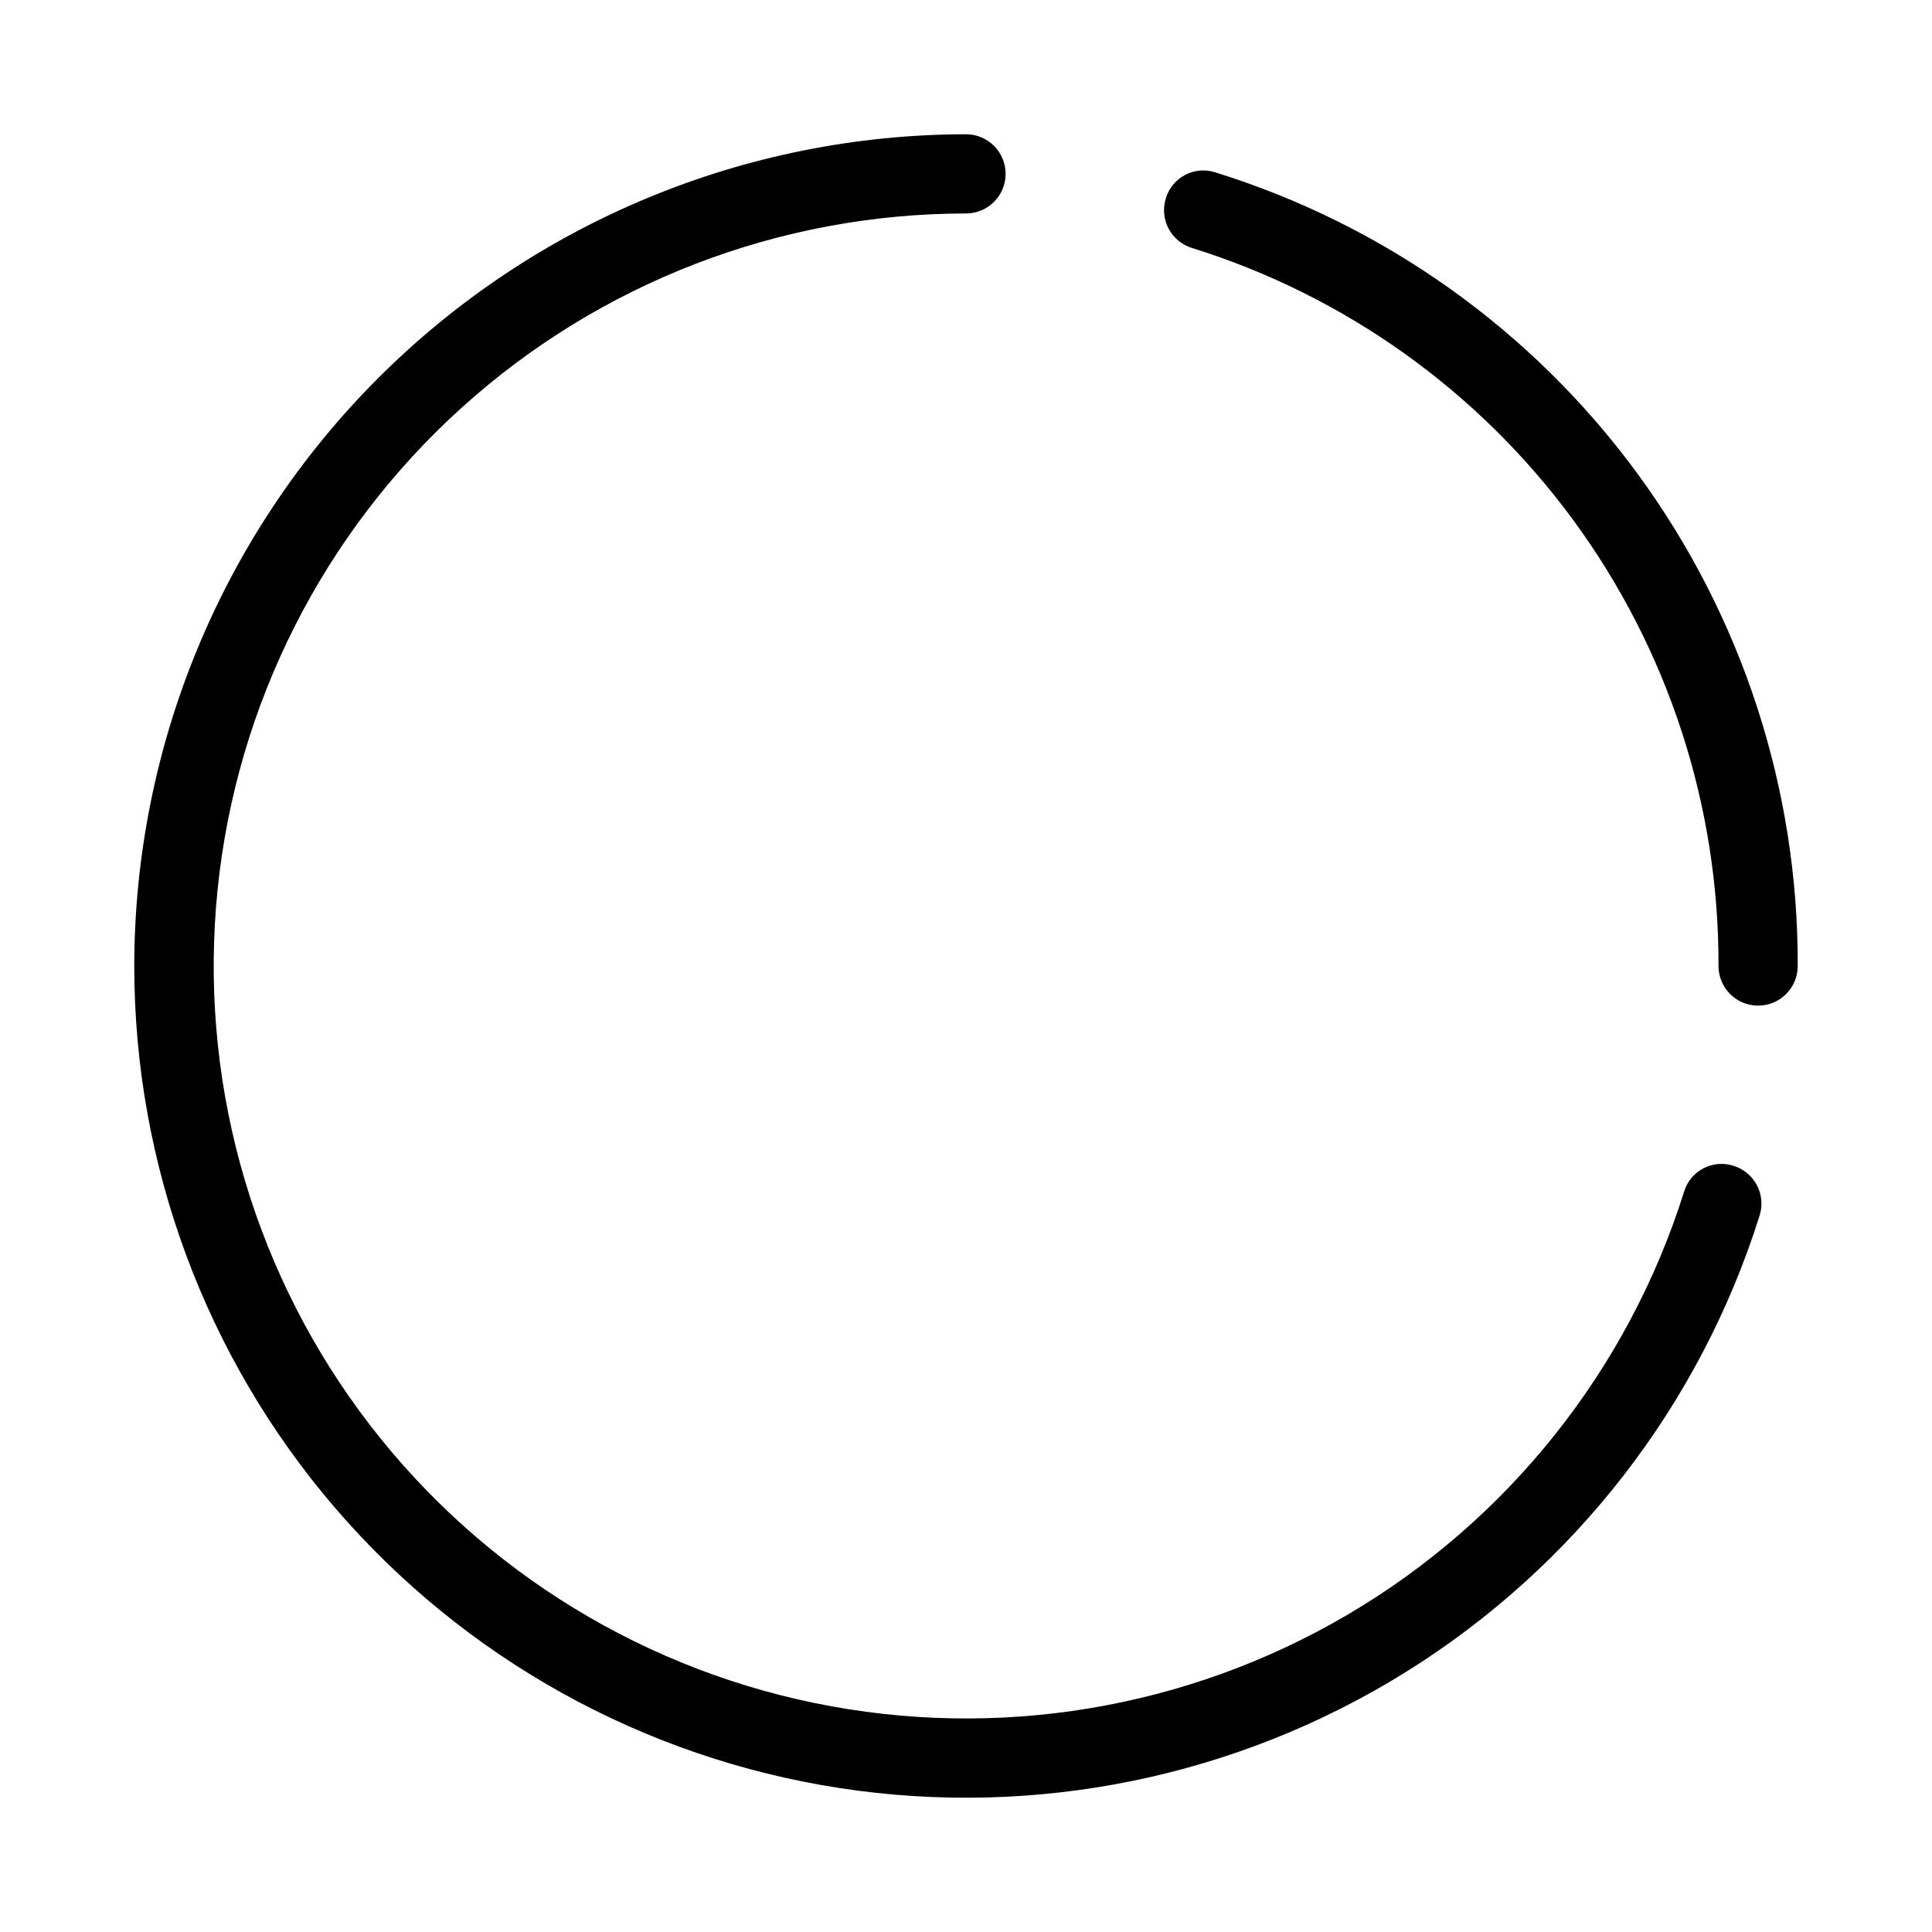
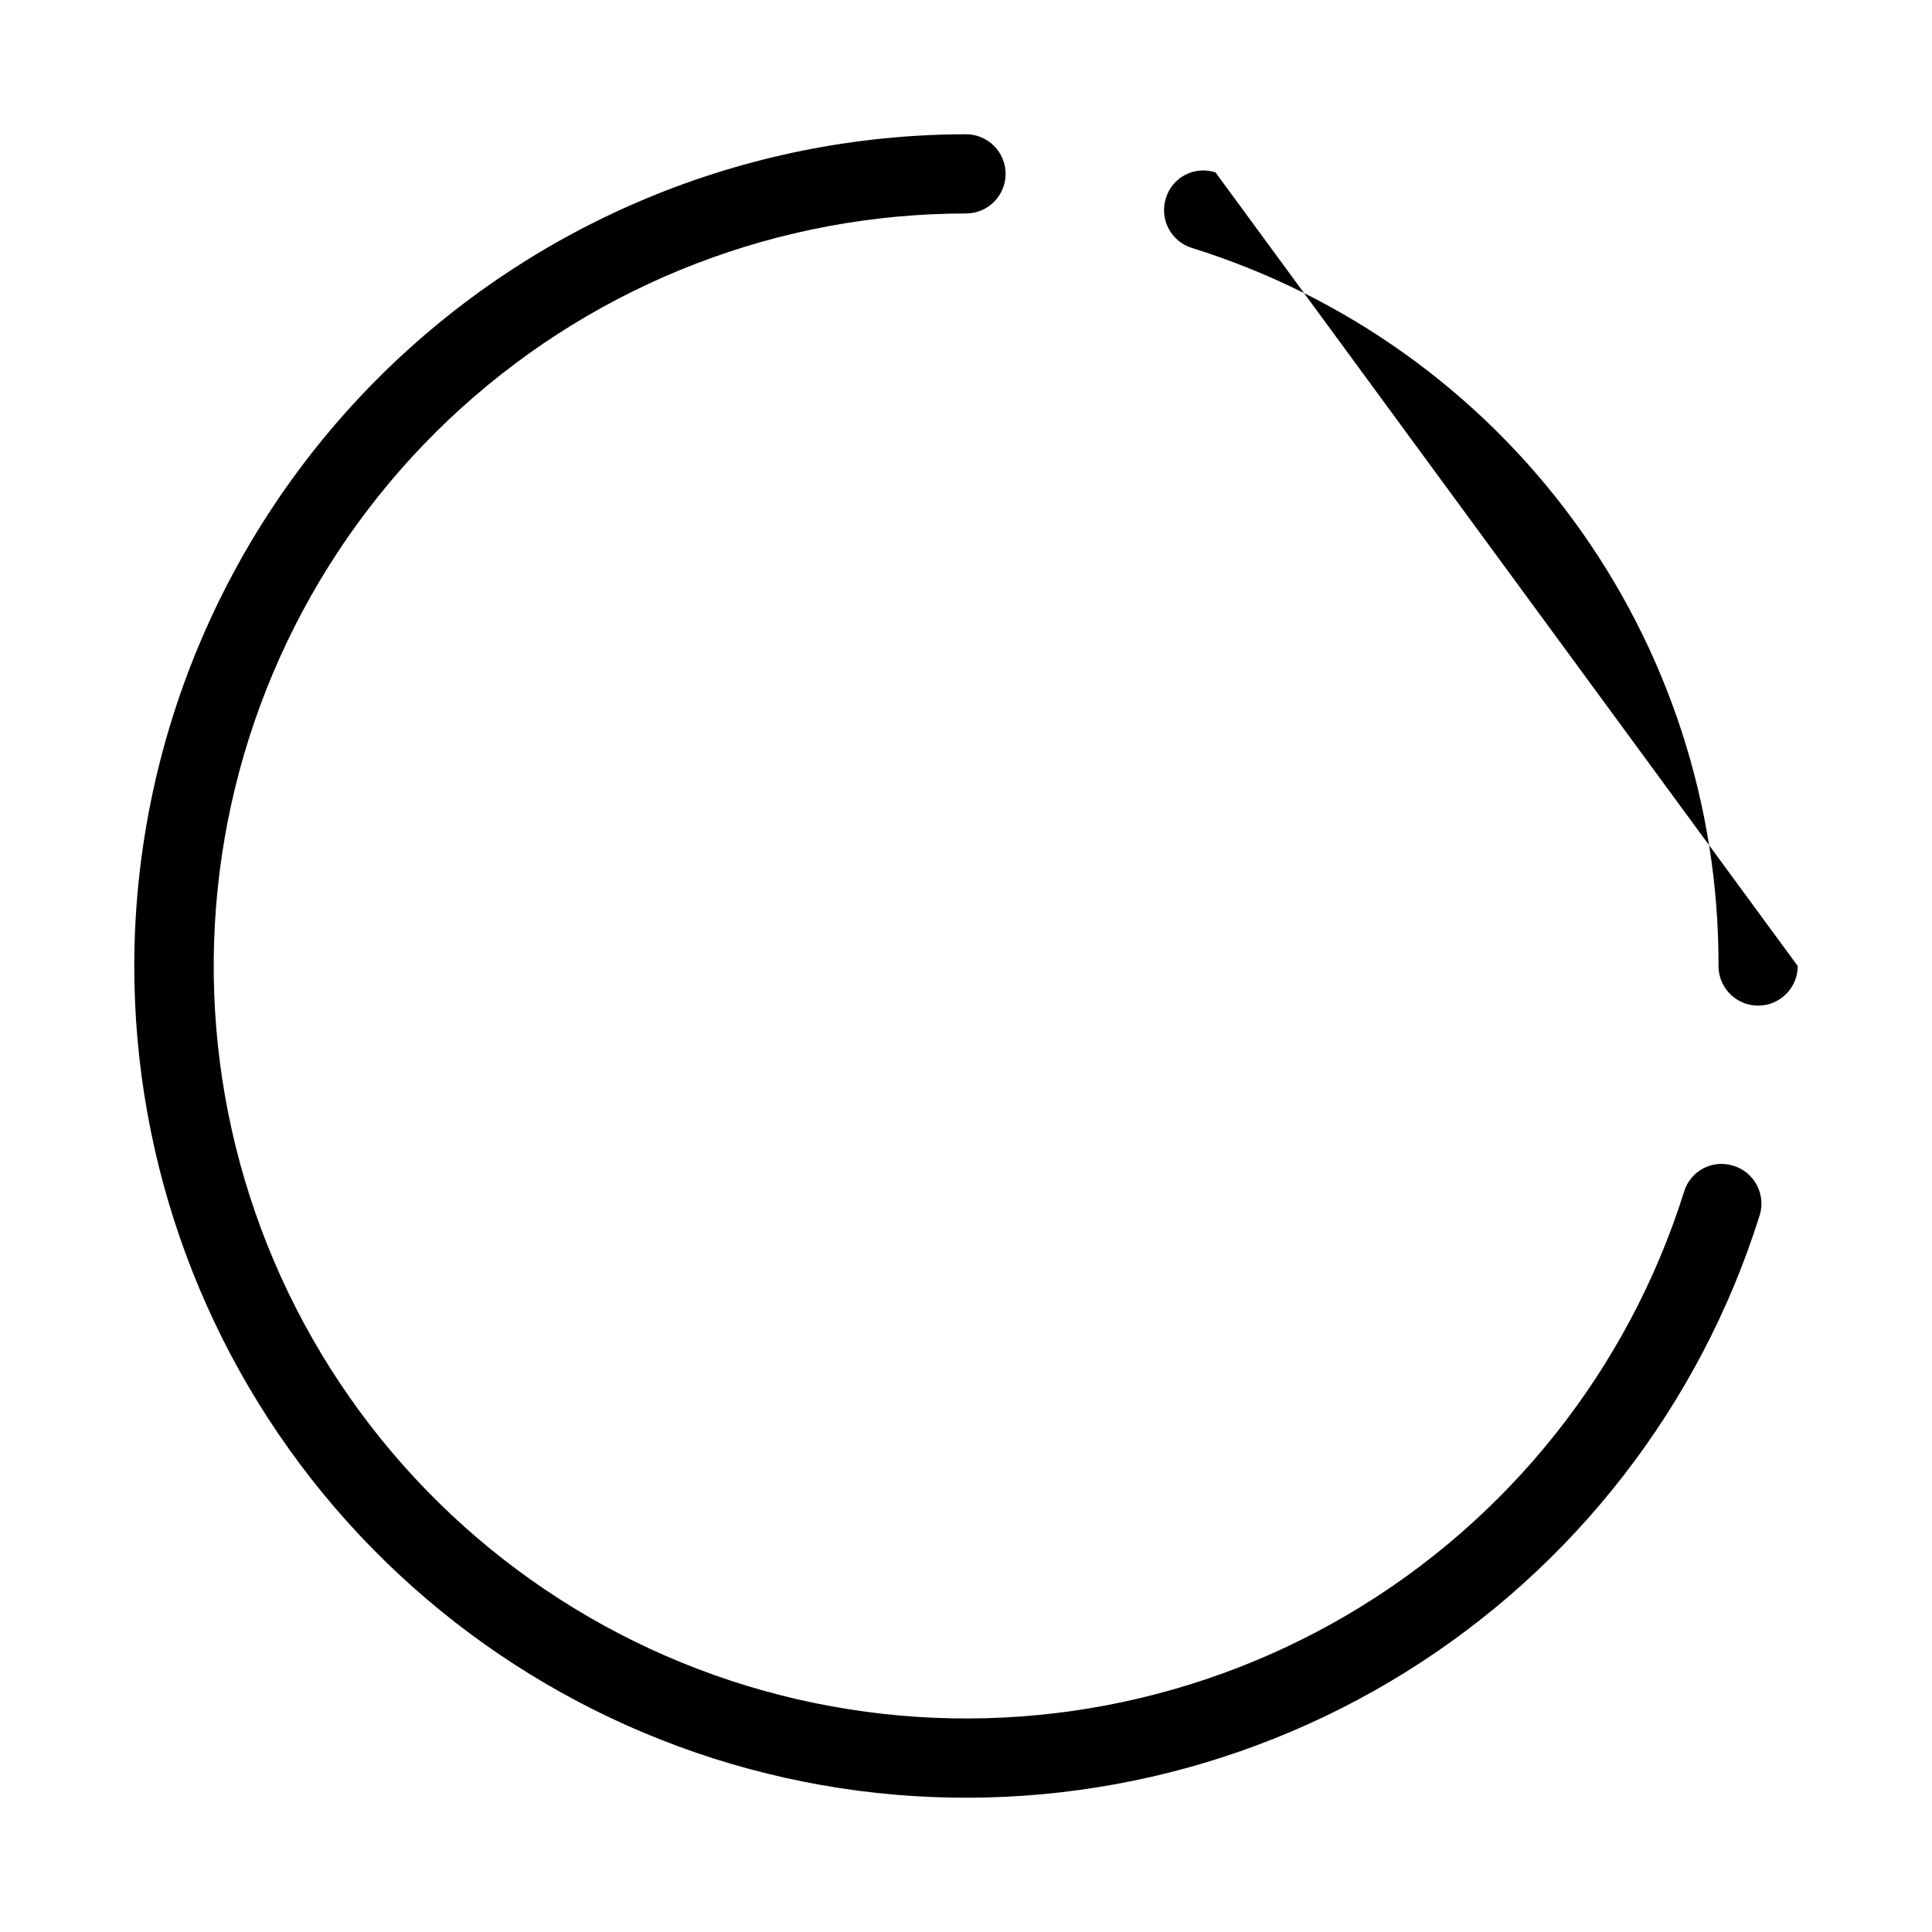
<svg xmlns="http://www.w3.org/2000/svg" fill="#000000" width="800px" height="800px" version="1.1" viewBox="144 144 512 512">
-   <path d="m179.58 400c0.066-58.441 23.309-114.46 64.629-155.79 41.324-41.32 97.348-64.562 155.79-64.629 5.797 0 10.496 4.699 10.496 10.496s-4.699 10.496-10.496 10.496c-49.387 0.016-97.012 18.352-133.65 51.465-36.641 33.109-59.695 78.641-64.691 127.77-5 49.133 8.41 98.371 37.629 138.18 29.223 39.812 72.18 67.367 120.55 77.328 48.371 9.961 98.715 1.617 141.29-23.41 42.574-25.031 74.348-64.965 89.164-112.07 0.801-2.684 2.648-4.926 5.129-6.219 2.481-1.293 5.379-1.527 8.035-0.648 2.652 0.828 4.867 2.684 6.156 5.144 1.285 2.465 1.543 5.34 0.711 7.996-15.801 50.238-49.066 93.16-93.773 121-44.711 27.836-97.906 38.746-149.96 30.758-52.059-7.988-99.535-34.352-133.84-74.316-34.301-39.965-53.16-90.887-53.168-143.55zm286.54-210.31c-2.656-0.875-5.551-0.641-8.031 0.652-2.481 1.297-4.328 3.535-5.129 6.215-0.832 2.656-0.578 5.531 0.711 7.992 1.289 2.465 3.5 4.316 6.156 5.148 40.559 12.625 76.004 37.918 101.13 72.168 25.125 34.254 38.605 75.656 38.465 118.14 0 5.797 4.699 10.496 10.496 10.496s10.496-4.699 10.496-10.496c0.156-46.949-14.746-92.707-42.52-130.56-27.77-37.852-66.945-65.805-111.77-79.75z" />
+   <path d="m179.58 400c0.066-58.441 23.309-114.46 64.629-155.79 41.324-41.32 97.348-64.562 155.79-64.629 5.797 0 10.496 4.699 10.496 10.496s-4.699 10.496-10.496 10.496c-49.387 0.016-97.012 18.352-133.65 51.465-36.641 33.109-59.695 78.641-64.691 127.77-5 49.133 8.41 98.371 37.629 138.18 29.223 39.812 72.18 67.367 120.55 77.328 48.371 9.961 98.715 1.617 141.29-23.41 42.574-25.031 74.348-64.965 89.164-112.07 0.801-2.684 2.648-4.926 5.129-6.219 2.481-1.293 5.379-1.527 8.035-0.648 2.652 0.828 4.867 2.684 6.156 5.144 1.285 2.465 1.543 5.34 0.711 7.996-15.801 50.238-49.066 93.16-93.773 121-44.711 27.836-97.906 38.746-149.96 30.758-52.059-7.988-99.535-34.352-133.84-74.316-34.301-39.965-53.16-90.887-53.168-143.55zm286.54-210.31c-2.656-0.875-5.551-0.641-8.031 0.652-2.481 1.297-4.328 3.535-5.129 6.215-0.832 2.656-0.578 5.531 0.711 7.992 1.289 2.465 3.5 4.316 6.156 5.148 40.559 12.625 76.004 37.918 101.13 72.168 25.125 34.254 38.605 75.656 38.465 118.14 0 5.797 4.699 10.496 10.496 10.496s10.496-4.699 10.496-10.496z" />
</svg>